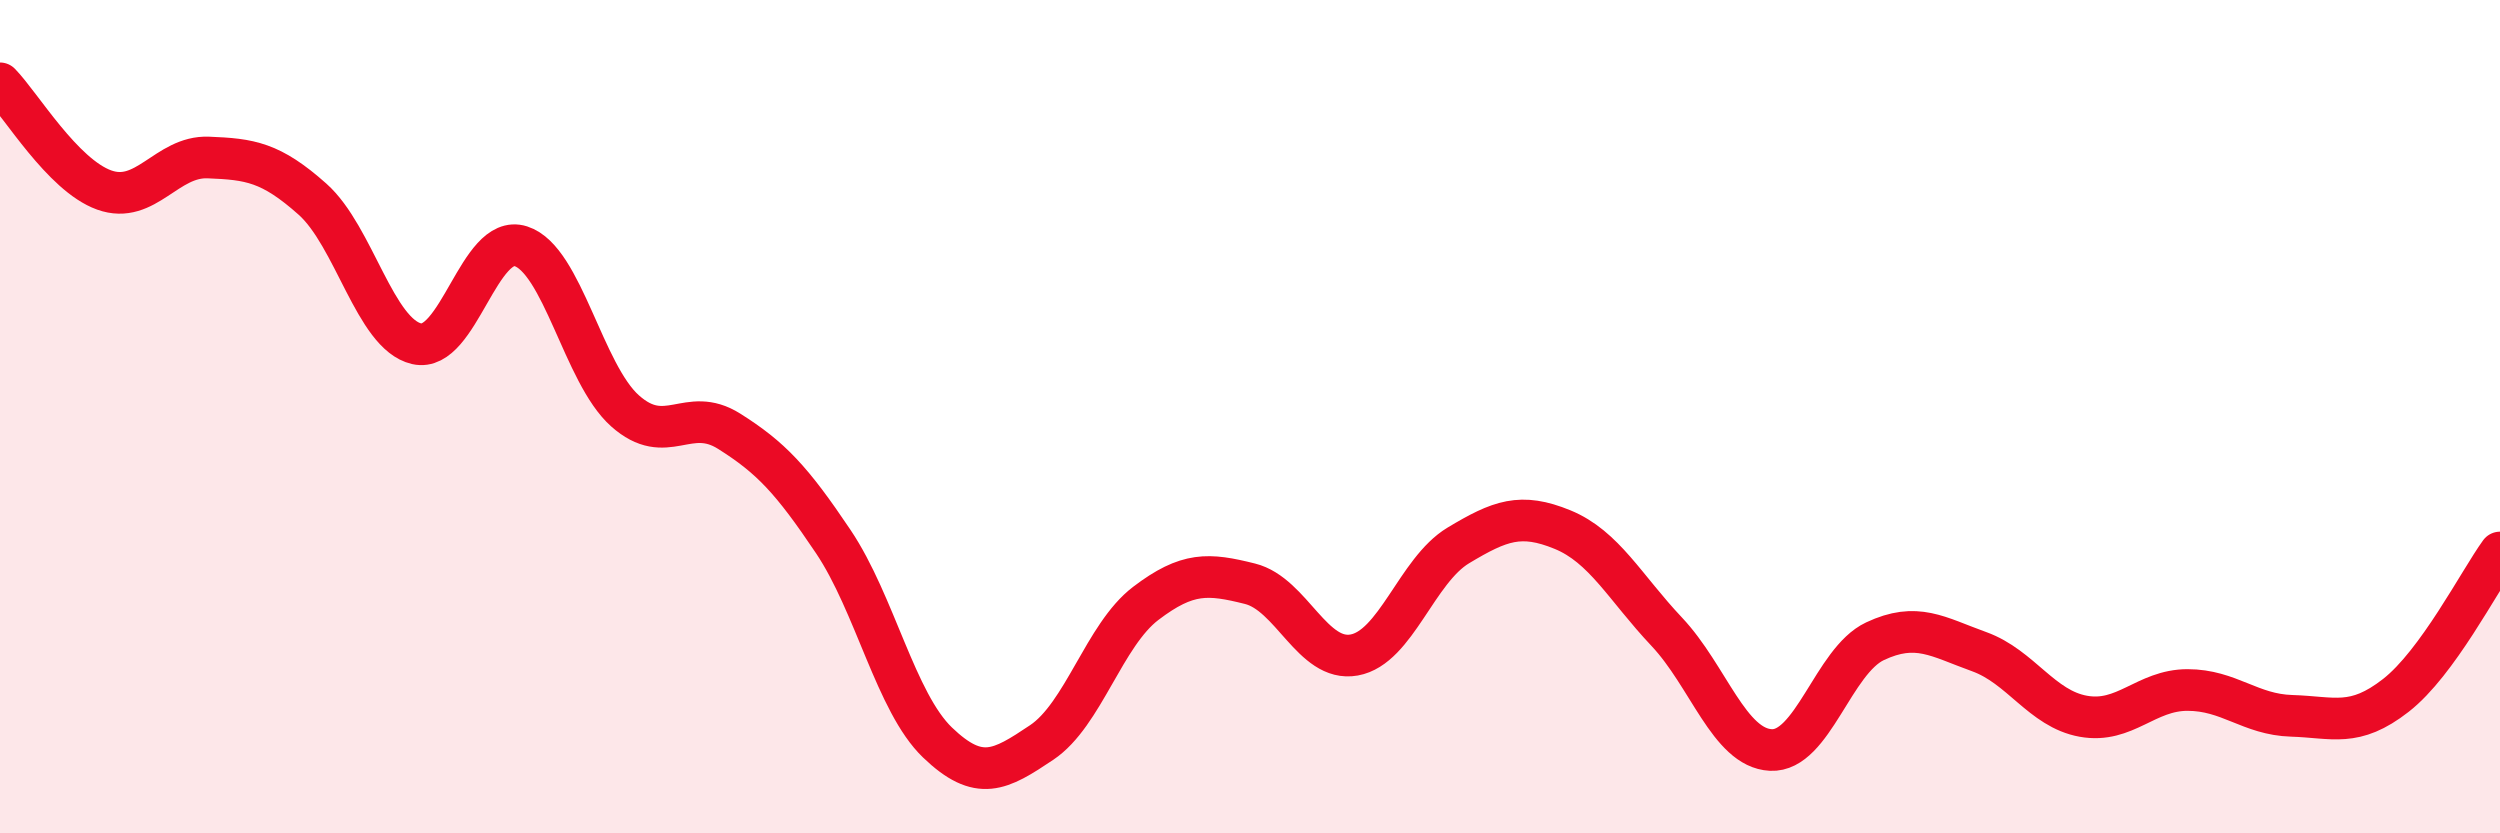
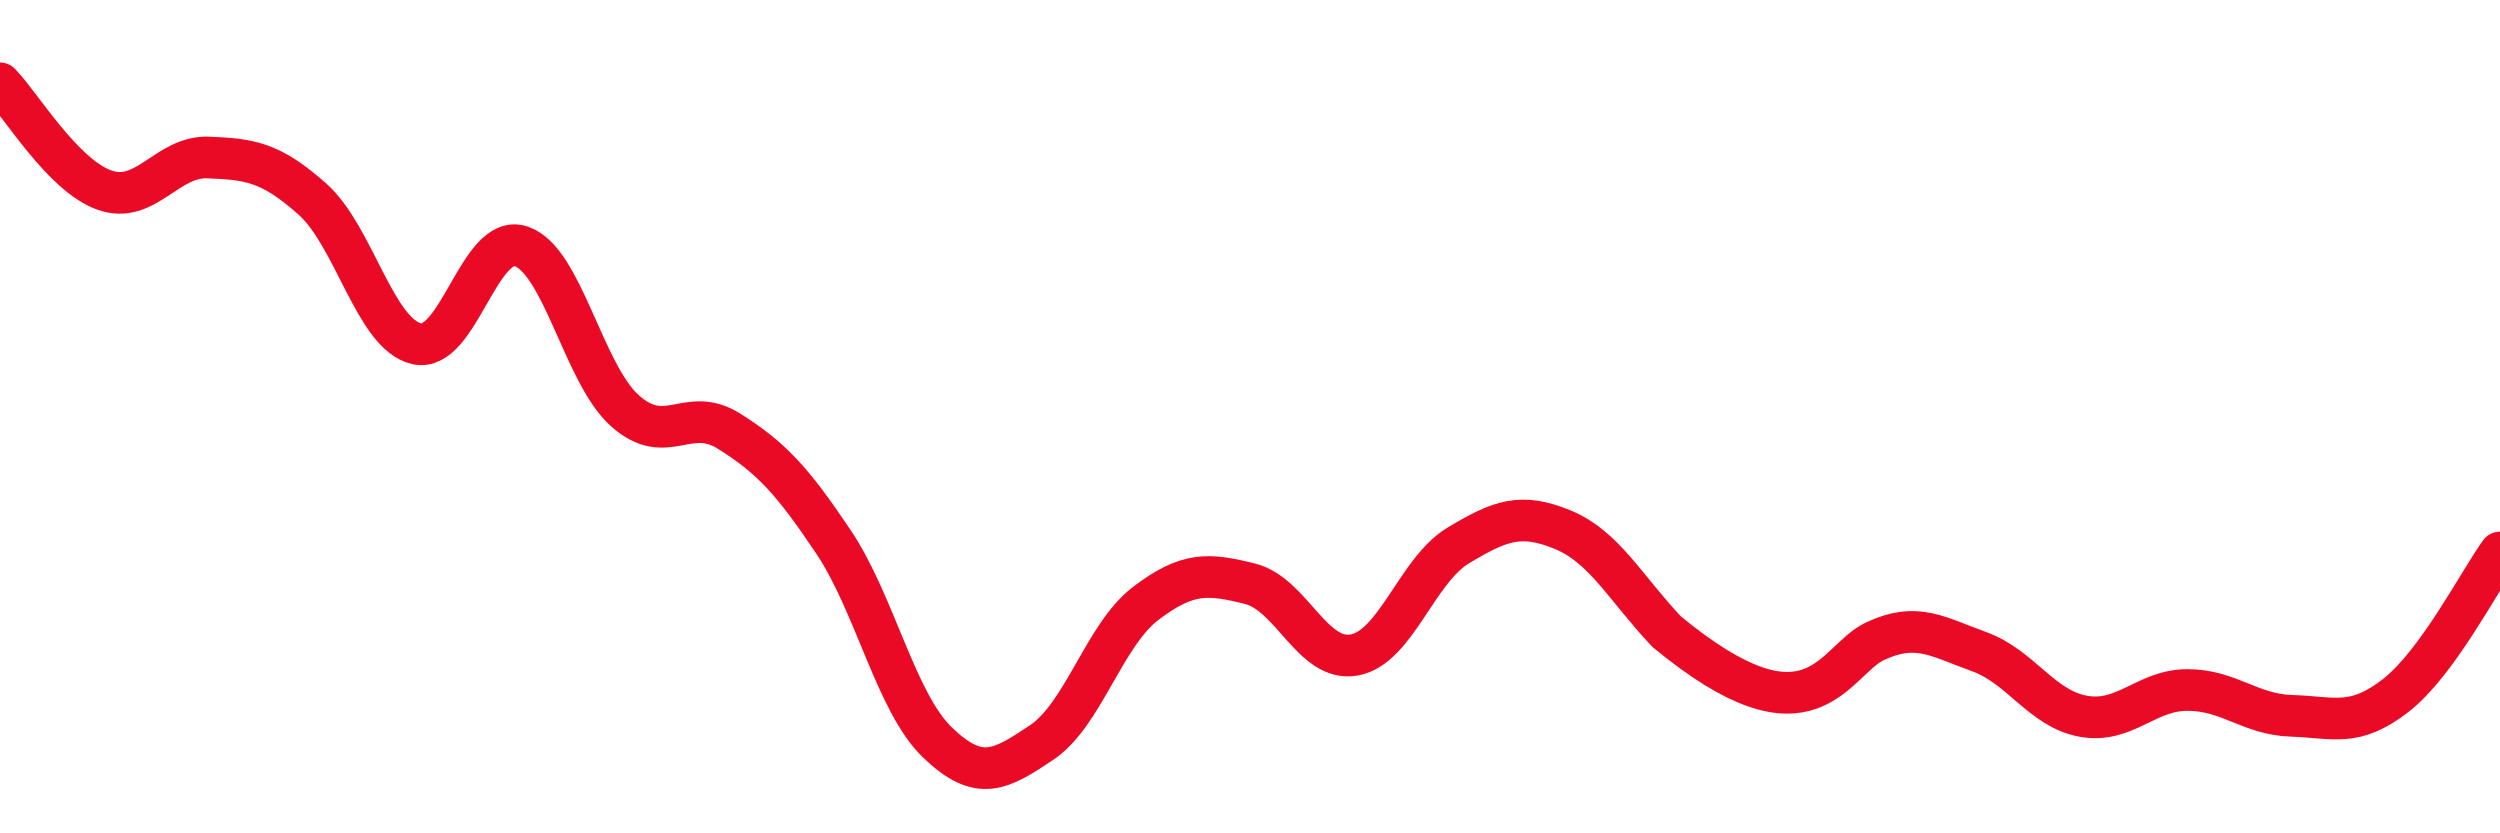
<svg xmlns="http://www.w3.org/2000/svg" width="60" height="20" viewBox="0 0 60 20">
-   <path d="M 0,2 C 0.5,2.51 1.5,4.2 2.5,4.56 C 3.5,4.92 4,3.74 5,3.78 C 6,3.82 6.5,3.89 7.5,4.78 C 8.5,5.67 9,8.02 10,8.25 C 11,8.48 11.5,5.59 12.5,5.91 C 13.5,6.23 14,8.97 15,9.86 C 16,10.75 16.5,9.72 17.5,10.35 C 18.5,10.98 19,11.51 20,13 C 21,14.49 21.5,16.86 22.5,17.82 C 23.5,18.78 24,18.49 25,17.82 C 26,17.15 26.5,15.24 27.5,14.48 C 28.5,13.72 29,13.76 30,14.01 C 31,14.26 31.5,15.9 32.5,15.72 C 33.5,15.54 34,13.69 35,13.09 C 36,12.49 36.5,12.3 37.5,12.71 C 38.5,13.12 39,14.1 40,15.16 C 41,16.22 41.5,17.95 42.5,18 C 43.5,18.05 44,15.86 45,15.39 C 46,14.92 46.5,15.28 47.5,15.64 C 48.5,16 49,17.01 50,17.19 C 51,17.37 51.5,16.56 52.5,16.56 C 53.5,16.56 54,17.15 55,17.18 C 56,17.21 56.5,17.47 57.5,16.69 C 58.5,15.91 59.5,13.95 60,13.26L60 20L0 20Z" fill="#EB0A25" opacity="0.1" stroke-linecap="round" stroke-linejoin="round" />
-   <path d="M 0,2 C 0.5,2.51 1.5,4.2 2.5,4.56 C 3.5,4.92 4,3.74 5,3.78 C 6,3.82 6.5,3.89 7.5,4.78 C 8.5,5.67 9,8.02 10,8.25 C 11,8.48 11.5,5.59 12.5,5.91 C 13.5,6.23 14,8.97 15,9.86 C 16,10.75 16.5,9.72 17.5,10.35 C 18.5,10.98 19,11.51 20,13 C 21,14.49 21.5,16.86 22.5,17.82 C 23.5,18.78 24,18.49 25,17.82 C 26,17.15 26.5,15.24 27.5,14.48 C 28.5,13.72 29,13.76 30,14.01 C 31,14.26 31.5,15.9 32.5,15.72 C 33.5,15.54 34,13.69 35,13.09 C 36,12.49 36.5,12.3 37.5,12.71 C 38.5,13.12 39,14.1 40,15.16 C 41,16.22 41.5,17.95 42.5,18 C 43.5,18.05 44,15.86 45,15.39 C 46,14.92 46.5,15.28 47.5,15.64 C 48.5,16 49,17.01 50,17.19 C 51,17.37 51.5,16.56 52.5,16.56 C 53.5,16.56 54,17.15 55,17.18 C 56,17.21 56.5,17.47 57.5,16.69 C 58.5,15.91 59.5,13.95 60,13.26" stroke="#EB0A25" stroke-width="1" fill="none" stroke-linecap="round" stroke-linejoin="round" />
+   <path d="M 0,2 C 0.5,2.51 1.5,4.2 2.5,4.56 C 3.5,4.92 4,3.74 5,3.78 C 6,3.82 6.5,3.89 7.5,4.78 C 8.5,5.67 9,8.02 10,8.25 C 11,8.48 11.5,5.59 12.5,5.91 C 13.5,6.23 14,8.97 15,9.86 C 16,10.75 16.5,9.72 17.5,10.35 C 18.5,10.98 19,11.51 20,13 C 21,14.49 21.5,16.86 22.5,17.82 C 23.5,18.78 24,18.49 25,17.82 C 26,17.15 26.5,15.24 27.5,14.48 C 28.5,13.72 29,13.76 30,14.01 C 31,14.26 31.5,15.9 32.5,15.72 C 33.5,15.54 34,13.69 35,13.09 C 36,12.49 36.5,12.3 37.5,12.71 C 38.5,13.12 39,14.1 40,15.16 C 43.5,18.05 44,15.86 45,15.39 C 46,14.92 46.5,15.28 47.5,15.64 C 48.5,16 49,17.01 50,17.19 C 51,17.37 51.5,16.56 52.5,16.56 C 53.5,16.56 54,17.15 55,17.18 C 56,17.21 56.5,17.47 57.5,16.69 C 58.5,15.91 59.5,13.95 60,13.26" stroke="#EB0A25" stroke-width="1" fill="none" stroke-linecap="round" stroke-linejoin="round" />
</svg>